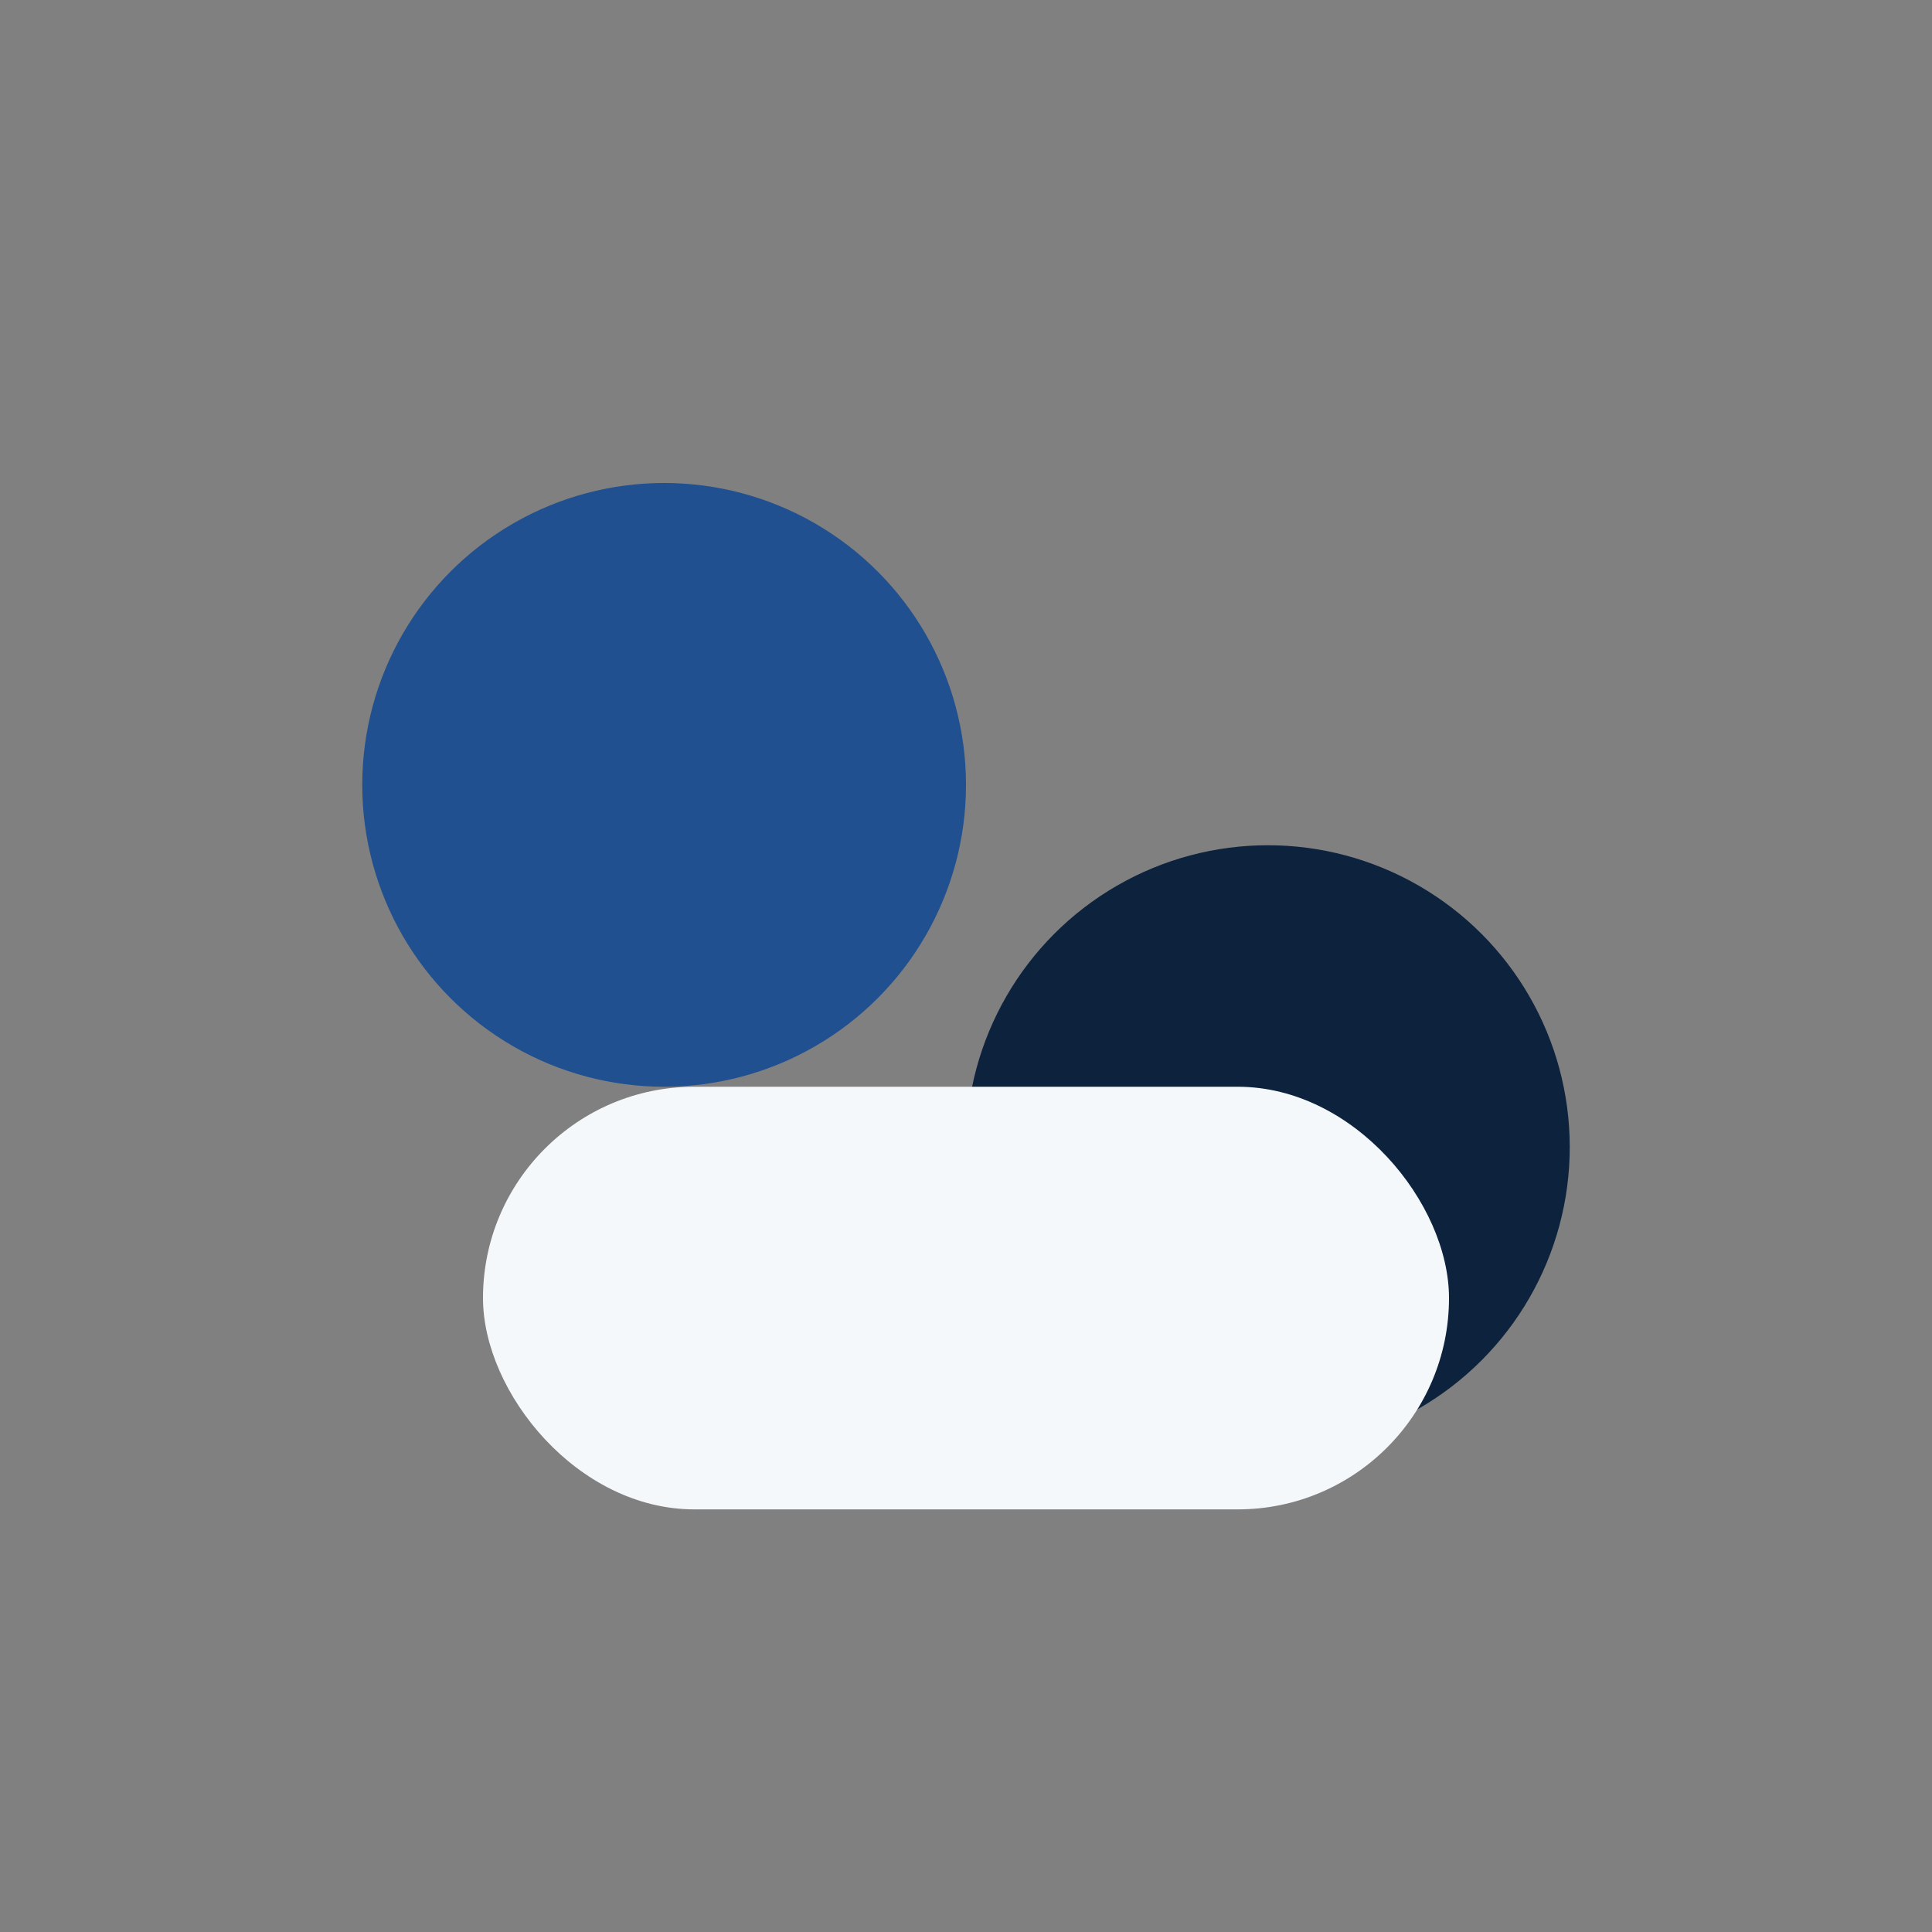
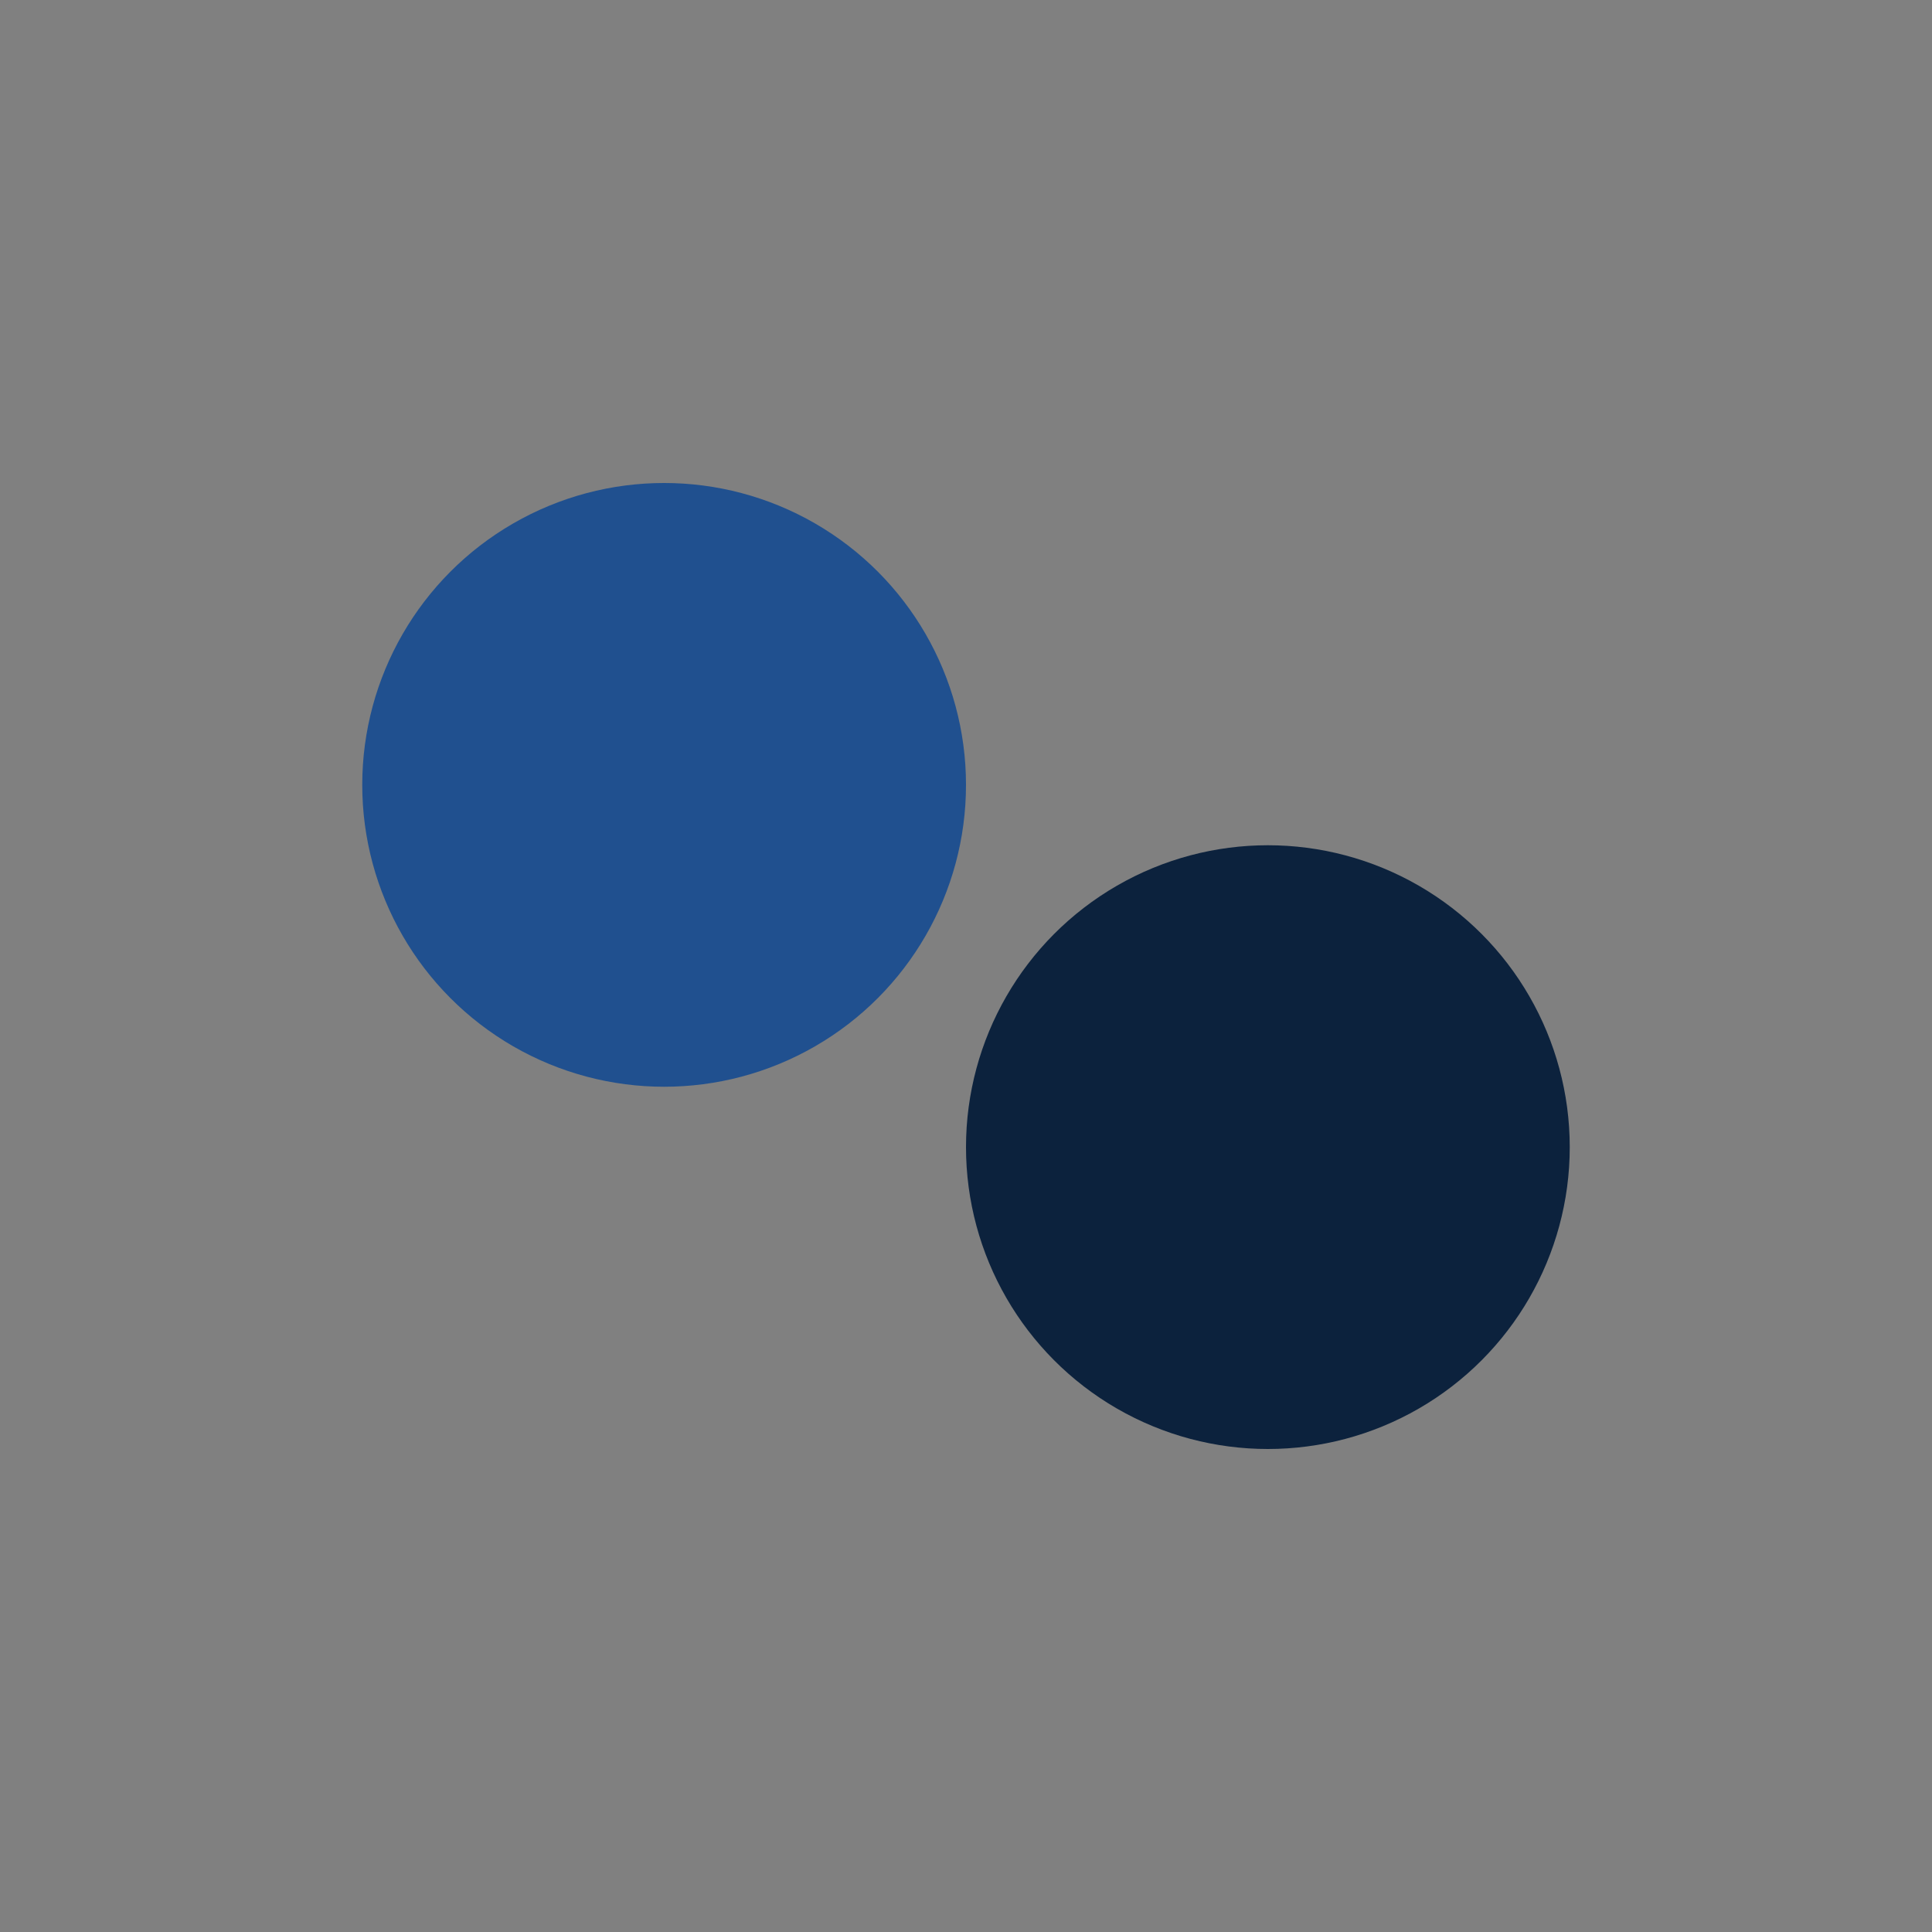
<svg xmlns="http://www.w3.org/2000/svg" width="32" height="32" viewBox="0 0 32 32">
  <rect x="0" y="0" width="32" height="32" fill="#808080" stroke="none" />
  <circle cx="11" cy="13" r="5" fill="#20508F" />
  <circle cx="21" cy="19" r="5" fill="#0C223D" />
-   <rect x="8" y="18" width="16" height="7" rx="3.5" fill="#F5F8FA" />
</svg>